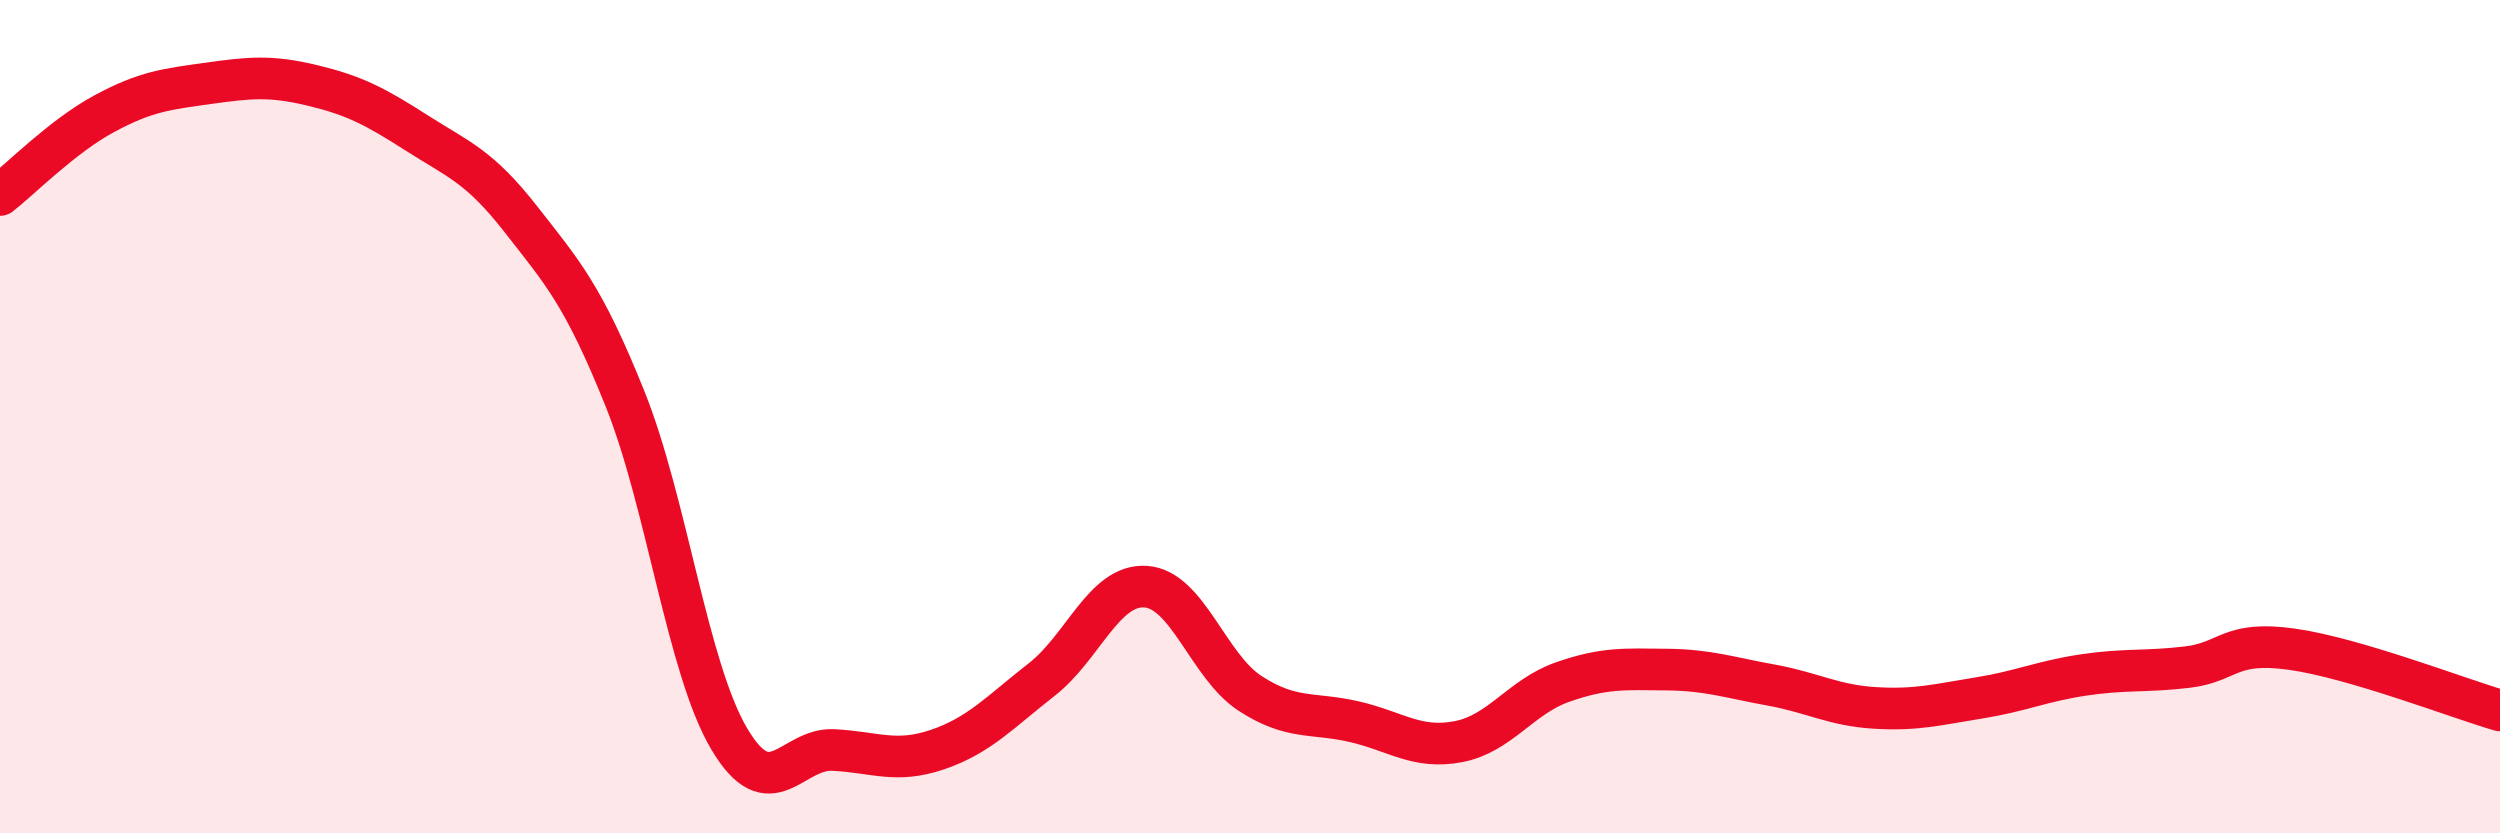
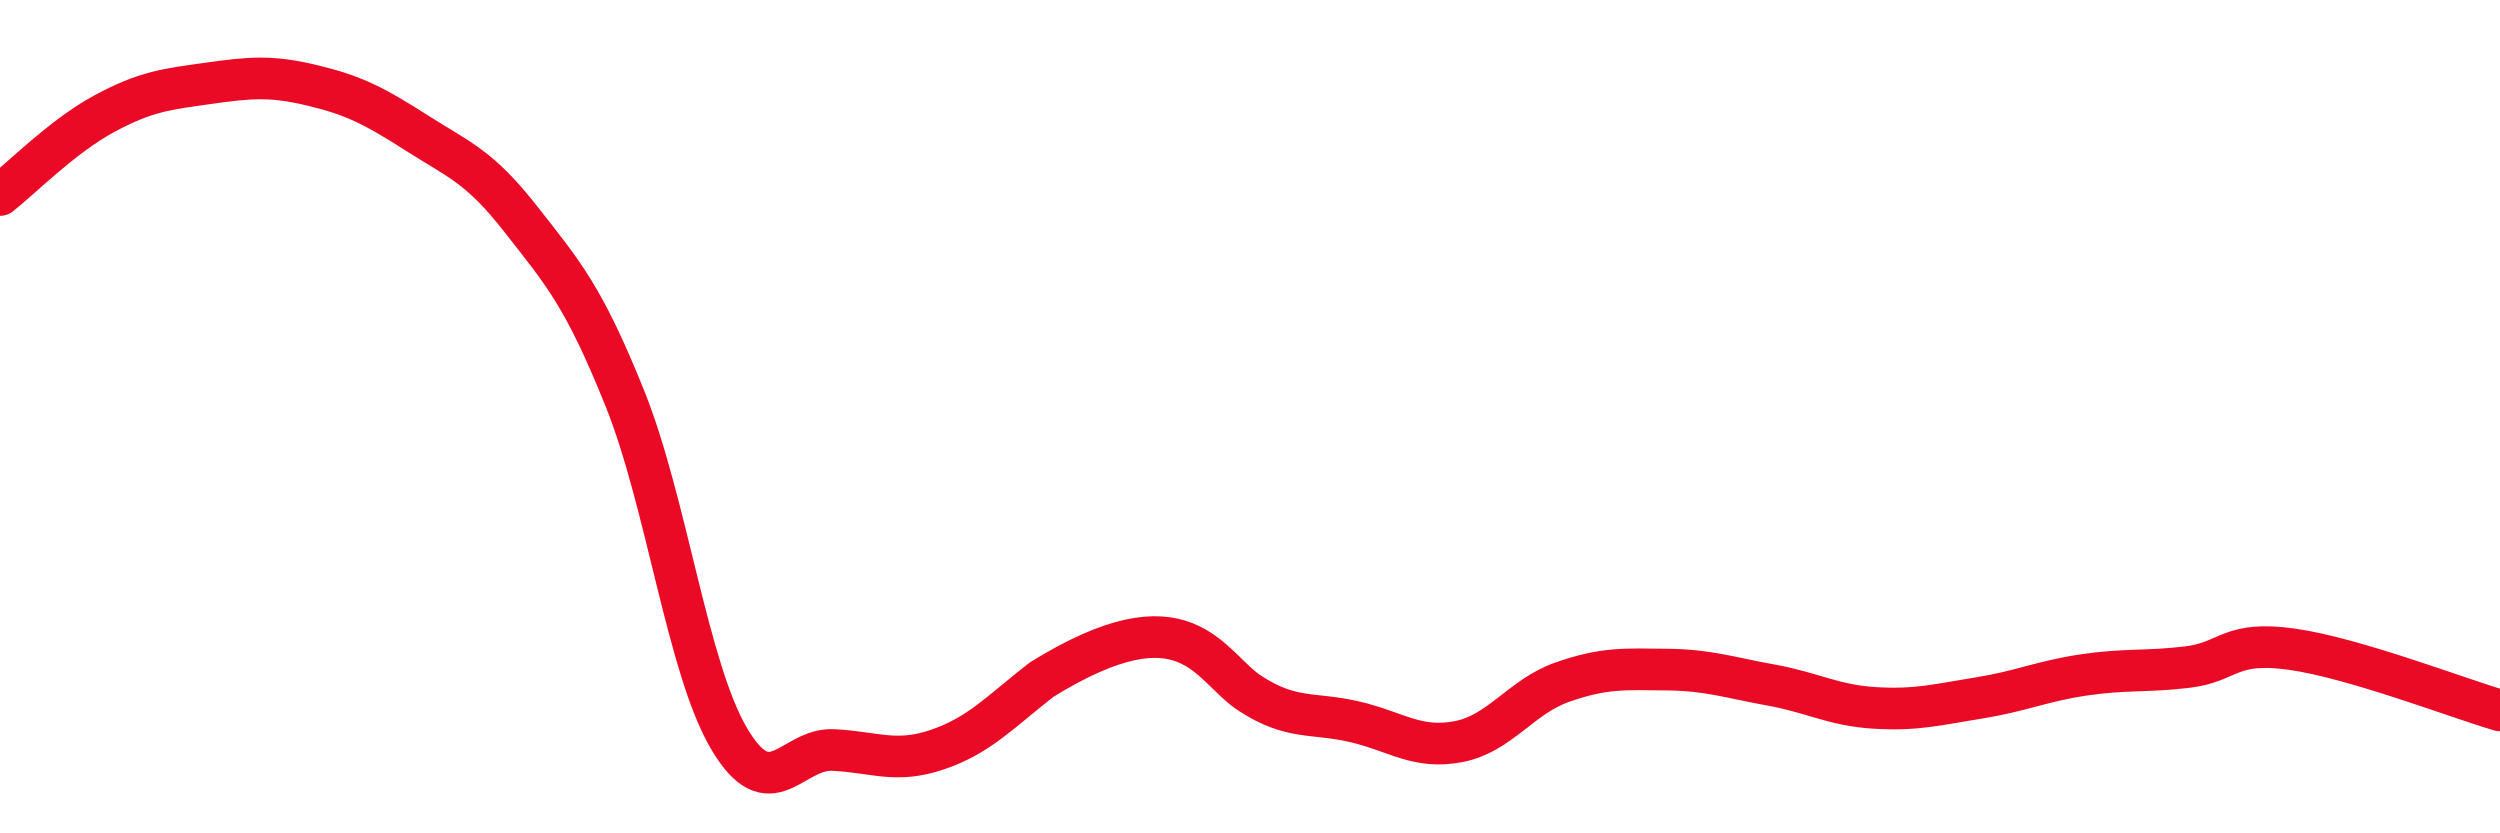
<svg xmlns="http://www.w3.org/2000/svg" width="60" height="20" viewBox="0 0 60 20">
-   <path d="M 0,4.68 C 0.5,4.29 1.5,3.27 2.5,2.73 C 3.5,2.19 4,2.14 5,2 C 6,1.86 6.5,1.81 7.5,2.05 C 8.5,2.29 9,2.55 10,3.19 C 11,3.83 11.5,3.98 12.5,5.26 C 13.5,6.54 14,7.08 15,9.57 C 16,12.06 16.5,16.04 17.5,17.73 C 18.5,19.42 19,17.95 20,18 C 21,18.05 21.5,18.33 22.5,17.99 C 23.5,17.65 24,17.09 25,16.31 C 26,15.53 26.5,14.01 27.5,14.08 C 28.5,14.15 29,15.99 30,16.64 C 31,17.29 31.5,17.09 32.5,17.32 C 33.5,17.55 34,17.99 35,17.8 C 36,17.61 36.5,16.72 37.5,16.37 C 38.5,16.02 39,16.06 40,16.07 C 41,16.08 41.5,16.26 42.5,16.44 C 43.5,16.62 44,16.93 45,16.99 C 46,17.05 46.5,16.91 47.5,16.75 C 48.5,16.59 49,16.35 50,16.2 C 51,16.05 51.5,16.13 52.5,16.01 C 53.5,15.89 53.5,15.37 55,15.58 C 56.5,15.79 59,16.76 60,17.05L60 20L0 20Z" fill="#EB0A25" opacity="0.1" stroke-linecap="round" stroke-linejoin="round" />
-   <path d="M 0,4.68 C 0.5,4.29 1.5,3.27 2.5,2.73 C 3.5,2.19 4,2.14 5,2 C 6,1.86 6.5,1.81 7.5,2.05 C 8.5,2.29 9,2.55 10,3.19 C 11,3.83 11.5,3.98 12.5,5.26 C 13.5,6.54 14,7.08 15,9.57 C 16,12.06 16.5,16.04 17.5,17.73 C 18.5,19.42 19,17.95 20,18 C 21,18.05 21.5,18.33 22.5,17.99 C 23.5,17.65 24,17.09 25,16.31 C 26,15.53 26.5,14.01 27.5,14.08 C 28.5,14.15 29,15.99 30,16.64 C 31,17.29 31.5,17.09 32.5,17.32 C 33.5,17.55 34,17.99 35,17.8 C 36,17.61 36.5,16.72 37.5,16.37 C 38.5,16.02 39,16.06 40,16.07 C 41,16.08 41.5,16.26 42.5,16.44 C 43.5,16.62 44,16.93 45,16.99 C 46,17.05 46.5,16.91 47.5,16.75 C 48.5,16.59 49,16.35 50,16.2 C 51,16.05 51.5,16.13 52.5,16.01 C 53.5,15.89 53.5,15.37 55,15.58 C 56.5,15.79 59,16.76 60,17.05" stroke="#EB0A25" stroke-width="1" fill="none" stroke-linecap="round" stroke-linejoin="round" />
+   <path d="M 0,4.68 C 0.5,4.29 1.5,3.27 2.5,2.73 C 3.5,2.19 4,2.14 5,2 C 6,1.86 6.5,1.81 7.5,2.05 C 8.5,2.29 9,2.55 10,3.19 C 11,3.83 11.5,3.98 12.5,5.26 C 13.5,6.54 14,7.08 15,9.57 C 16,12.06 16.5,16.04 17.5,17.73 C 18.5,19.42 19,17.95 20,18 C 21,18.05 21.5,18.33 22.5,17.99 C 23.5,17.65 24,17.09 25,16.31 C 28.5,14.15 29,15.99 30,16.64 C 31,17.29 31.5,17.09 32.5,17.32 C 33.5,17.55 34,17.99 35,17.8 C 36,17.61 36.5,16.72 37.5,16.37 C 38.5,16.02 39,16.06 40,16.07 C 41,16.08 41.5,16.26 42.5,16.44 C 43.5,16.62 44,16.93 45,16.99 C 46,17.05 46.5,16.91 47.5,16.75 C 48.5,16.59 49,16.35 50,16.2 C 51,16.05 51.5,16.13 52.5,16.01 C 53.5,15.89 53.5,15.37 55,15.58 C 56.5,15.79 59,16.76 60,17.05" stroke="#EB0A25" stroke-width="1" fill="none" stroke-linecap="round" stroke-linejoin="round" />
</svg>